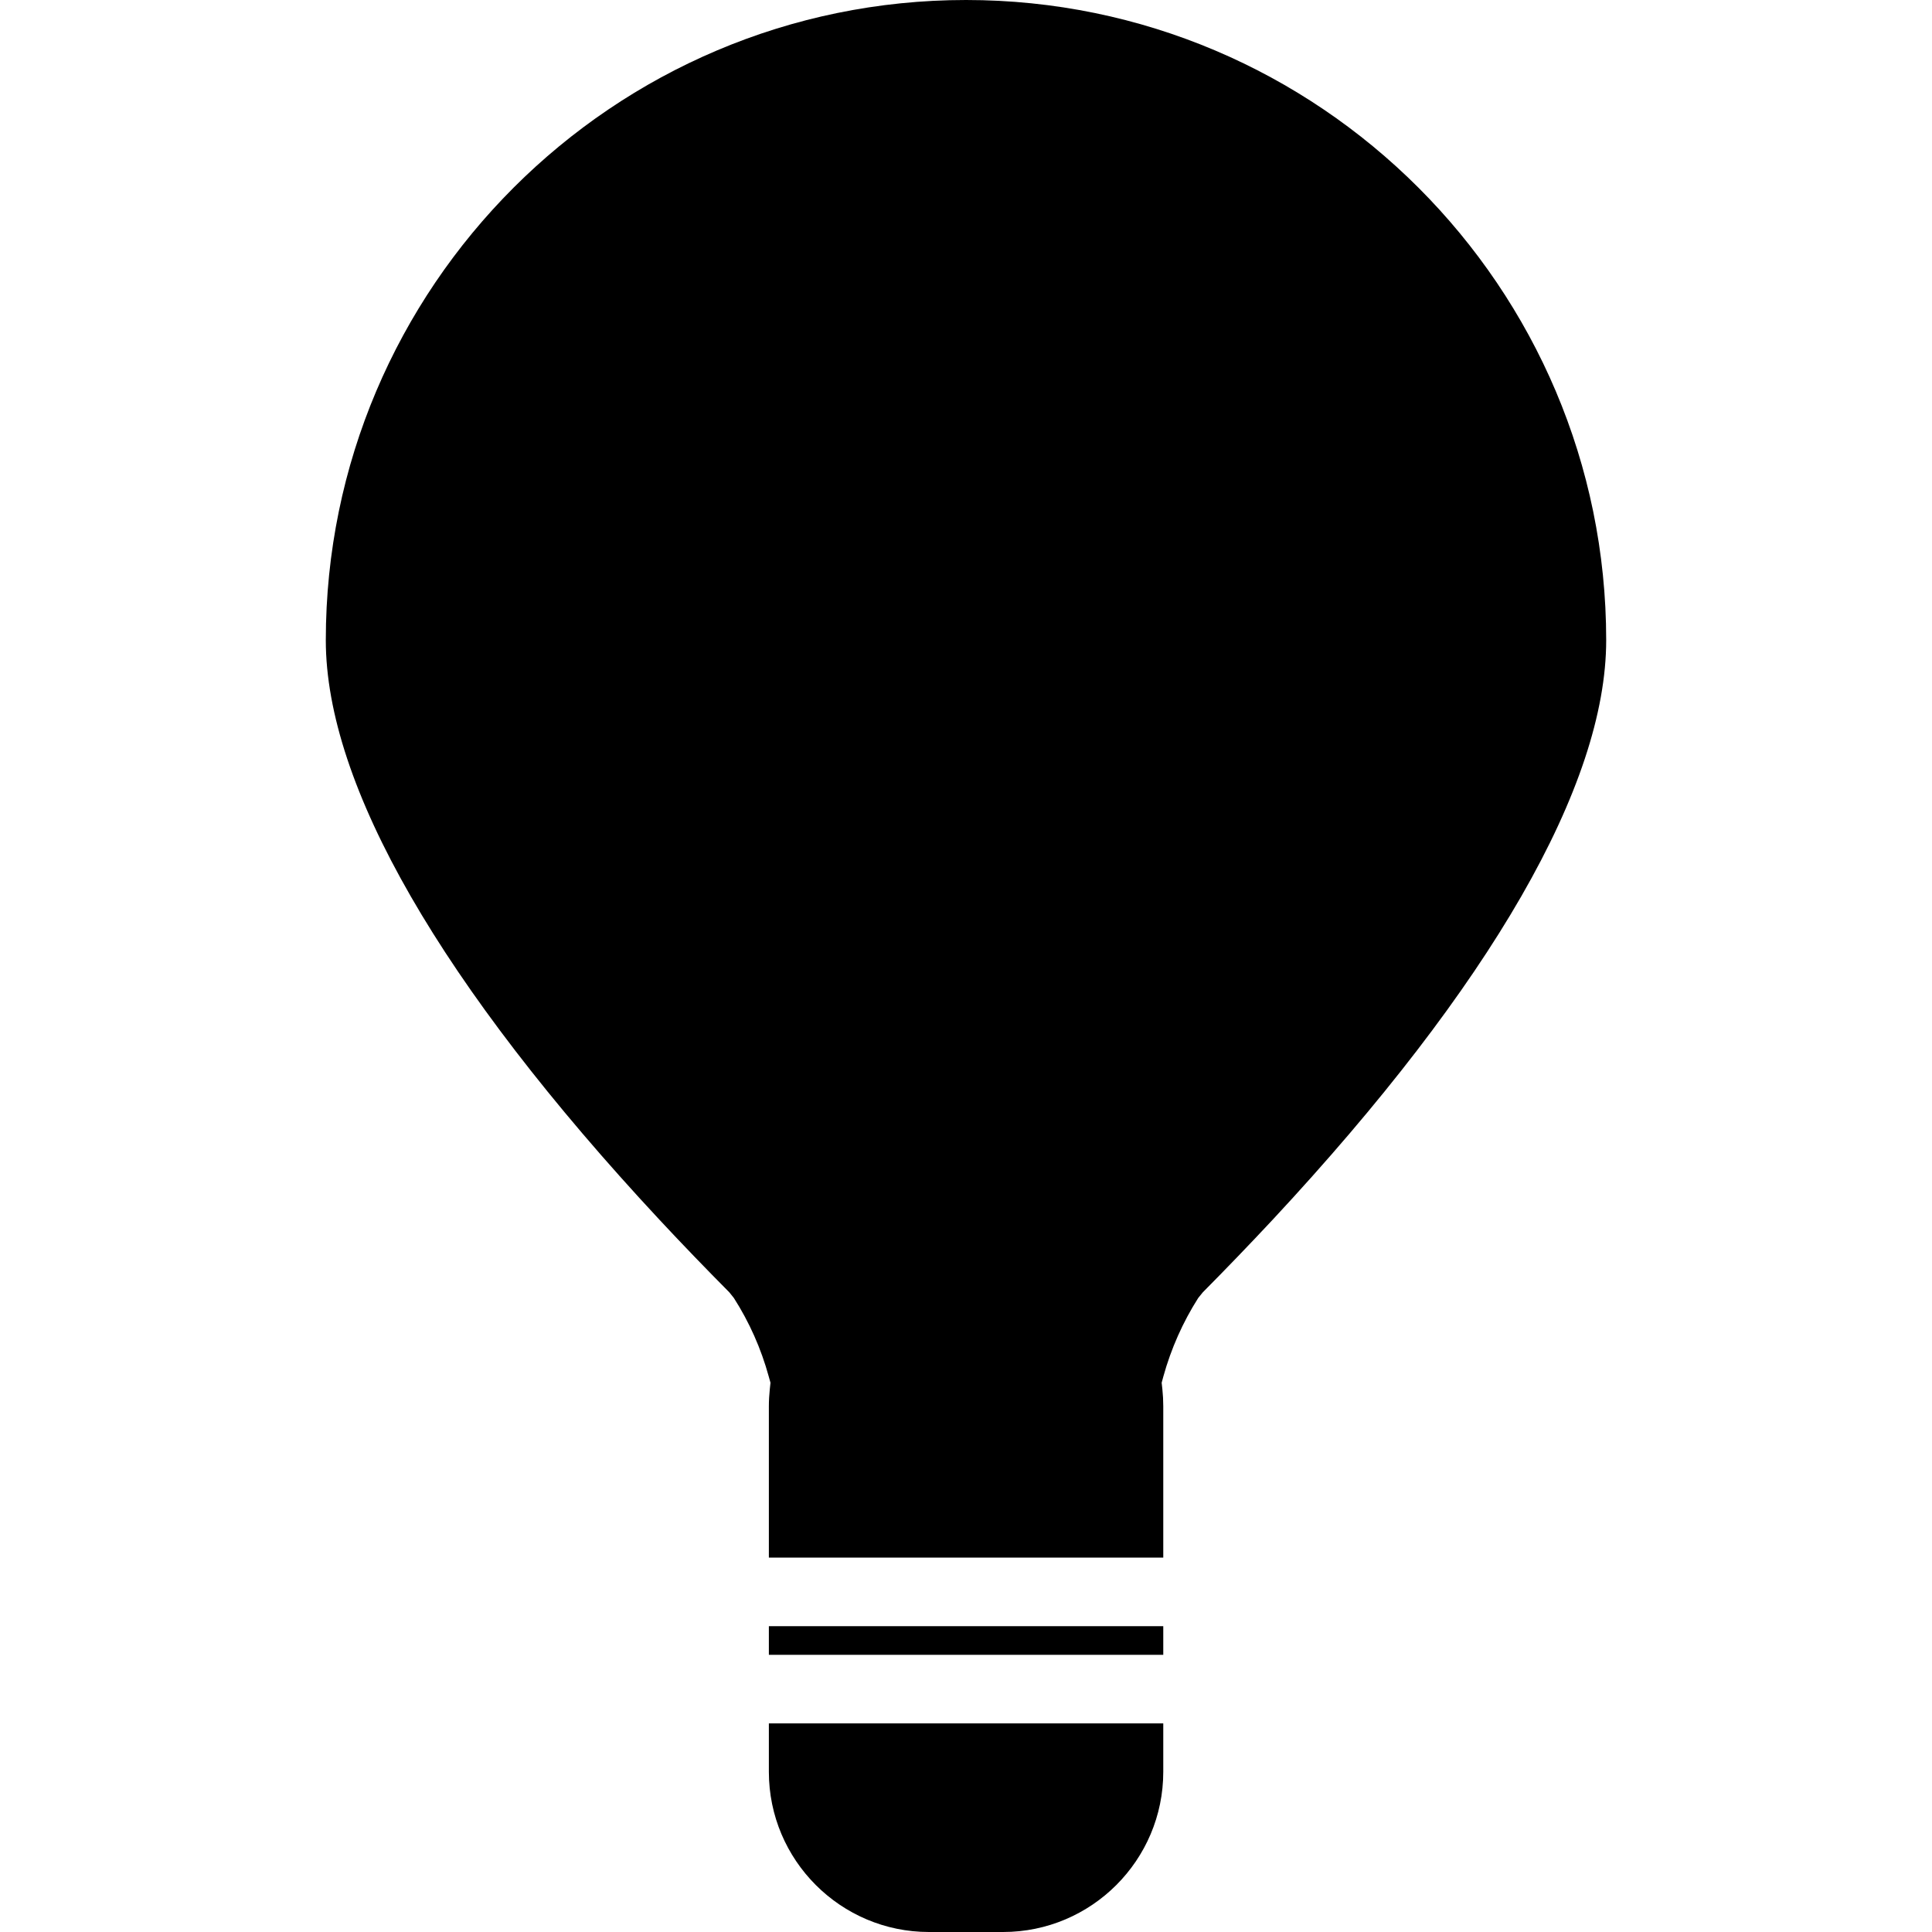
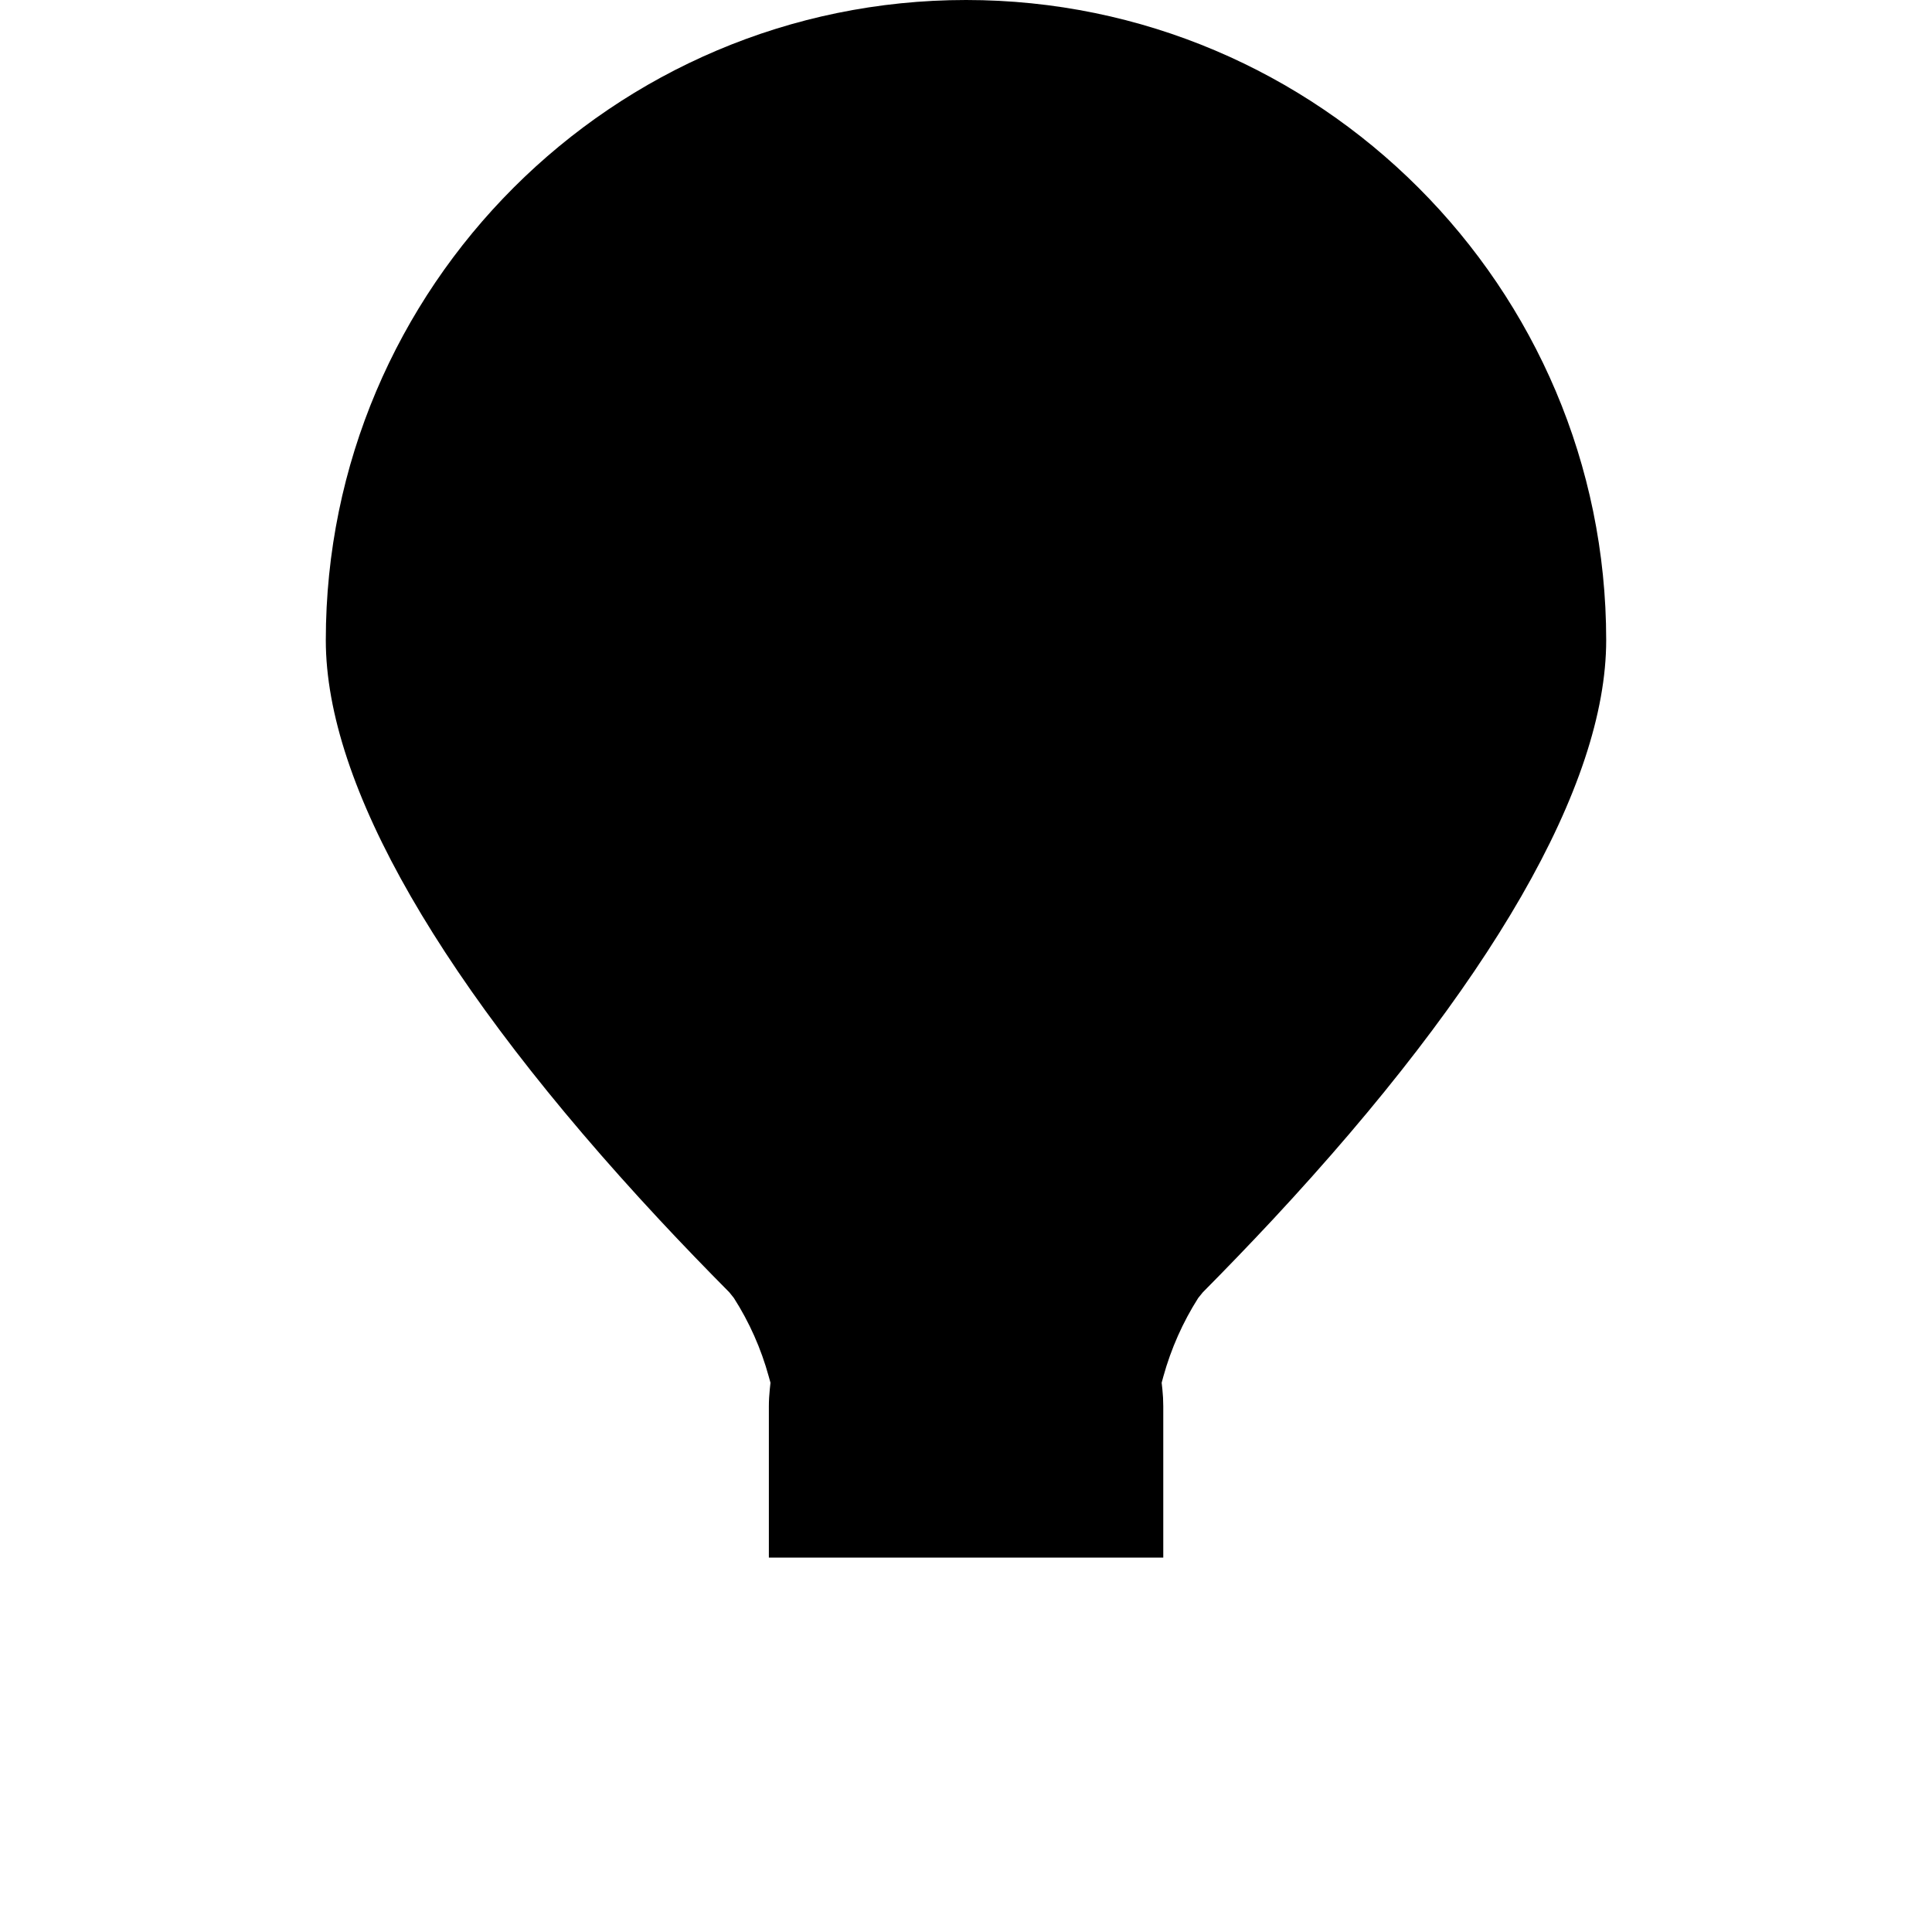
<svg xmlns="http://www.w3.org/2000/svg" version="1.1" id="Capa_1" x="0px" y="0px" width="346.393px" height="346.393px" viewBox="0 0 346.393 346.393" style="enable-background:new 0 0 346.393 346.393;" xml:space="preserve">
  <g>
    <g>
-       <path d="M208.565,317.678c0,15.835-12.881,28.715-28.716,28.715h-13.294c-15.826,0-28.703-12.88-28.703-28.715v-8.683h70.713    V317.678z" />
-       <rect x="137.852" y="291.563" width="70.713" height="5.134" />
      <path d="M228.194,218.671c-4.227,4.527-8.418,8.875-12.538,13.03l-0.828,1.021c-2.763,4.348-4.864,9.086-6.245,14.063    l-0.307,1.129l0.127,1.153c0.107,1.009,0.162,2.029,0.162,3.062v27.135h-70.713V252.13c0-1.033,0.063-2.054,0.168-3.062    l0.123-1.153l-0.315-1.129c-1.369-4.983-3.468-9.716-6.248-14.063l-0.817-1.021c-4.125-4.155-8.326-8.503-12.544-13.03    c-39.118-42.013-59.805-77.927-59.805-103.889C58.415,51.491,109.912,0,173.203,0c63.29,0,114.775,51.491,114.775,114.782    C287.984,140.744,267.309,176.652,228.194,218.671z" />
    </g>
  </g>
  <g>
</g>
  <g>
</g>
  <g>
</g>
  <g>
</g>
  <g>
</g>
  <g>
</g>
  <g>
</g>
  <g>
</g>
  <g>
</g>
  <g>
</g>
  <g>
</g>
  <g>
</g>
  <g>
</g>
  <g>
</g>
  <g>
</g>
</svg>